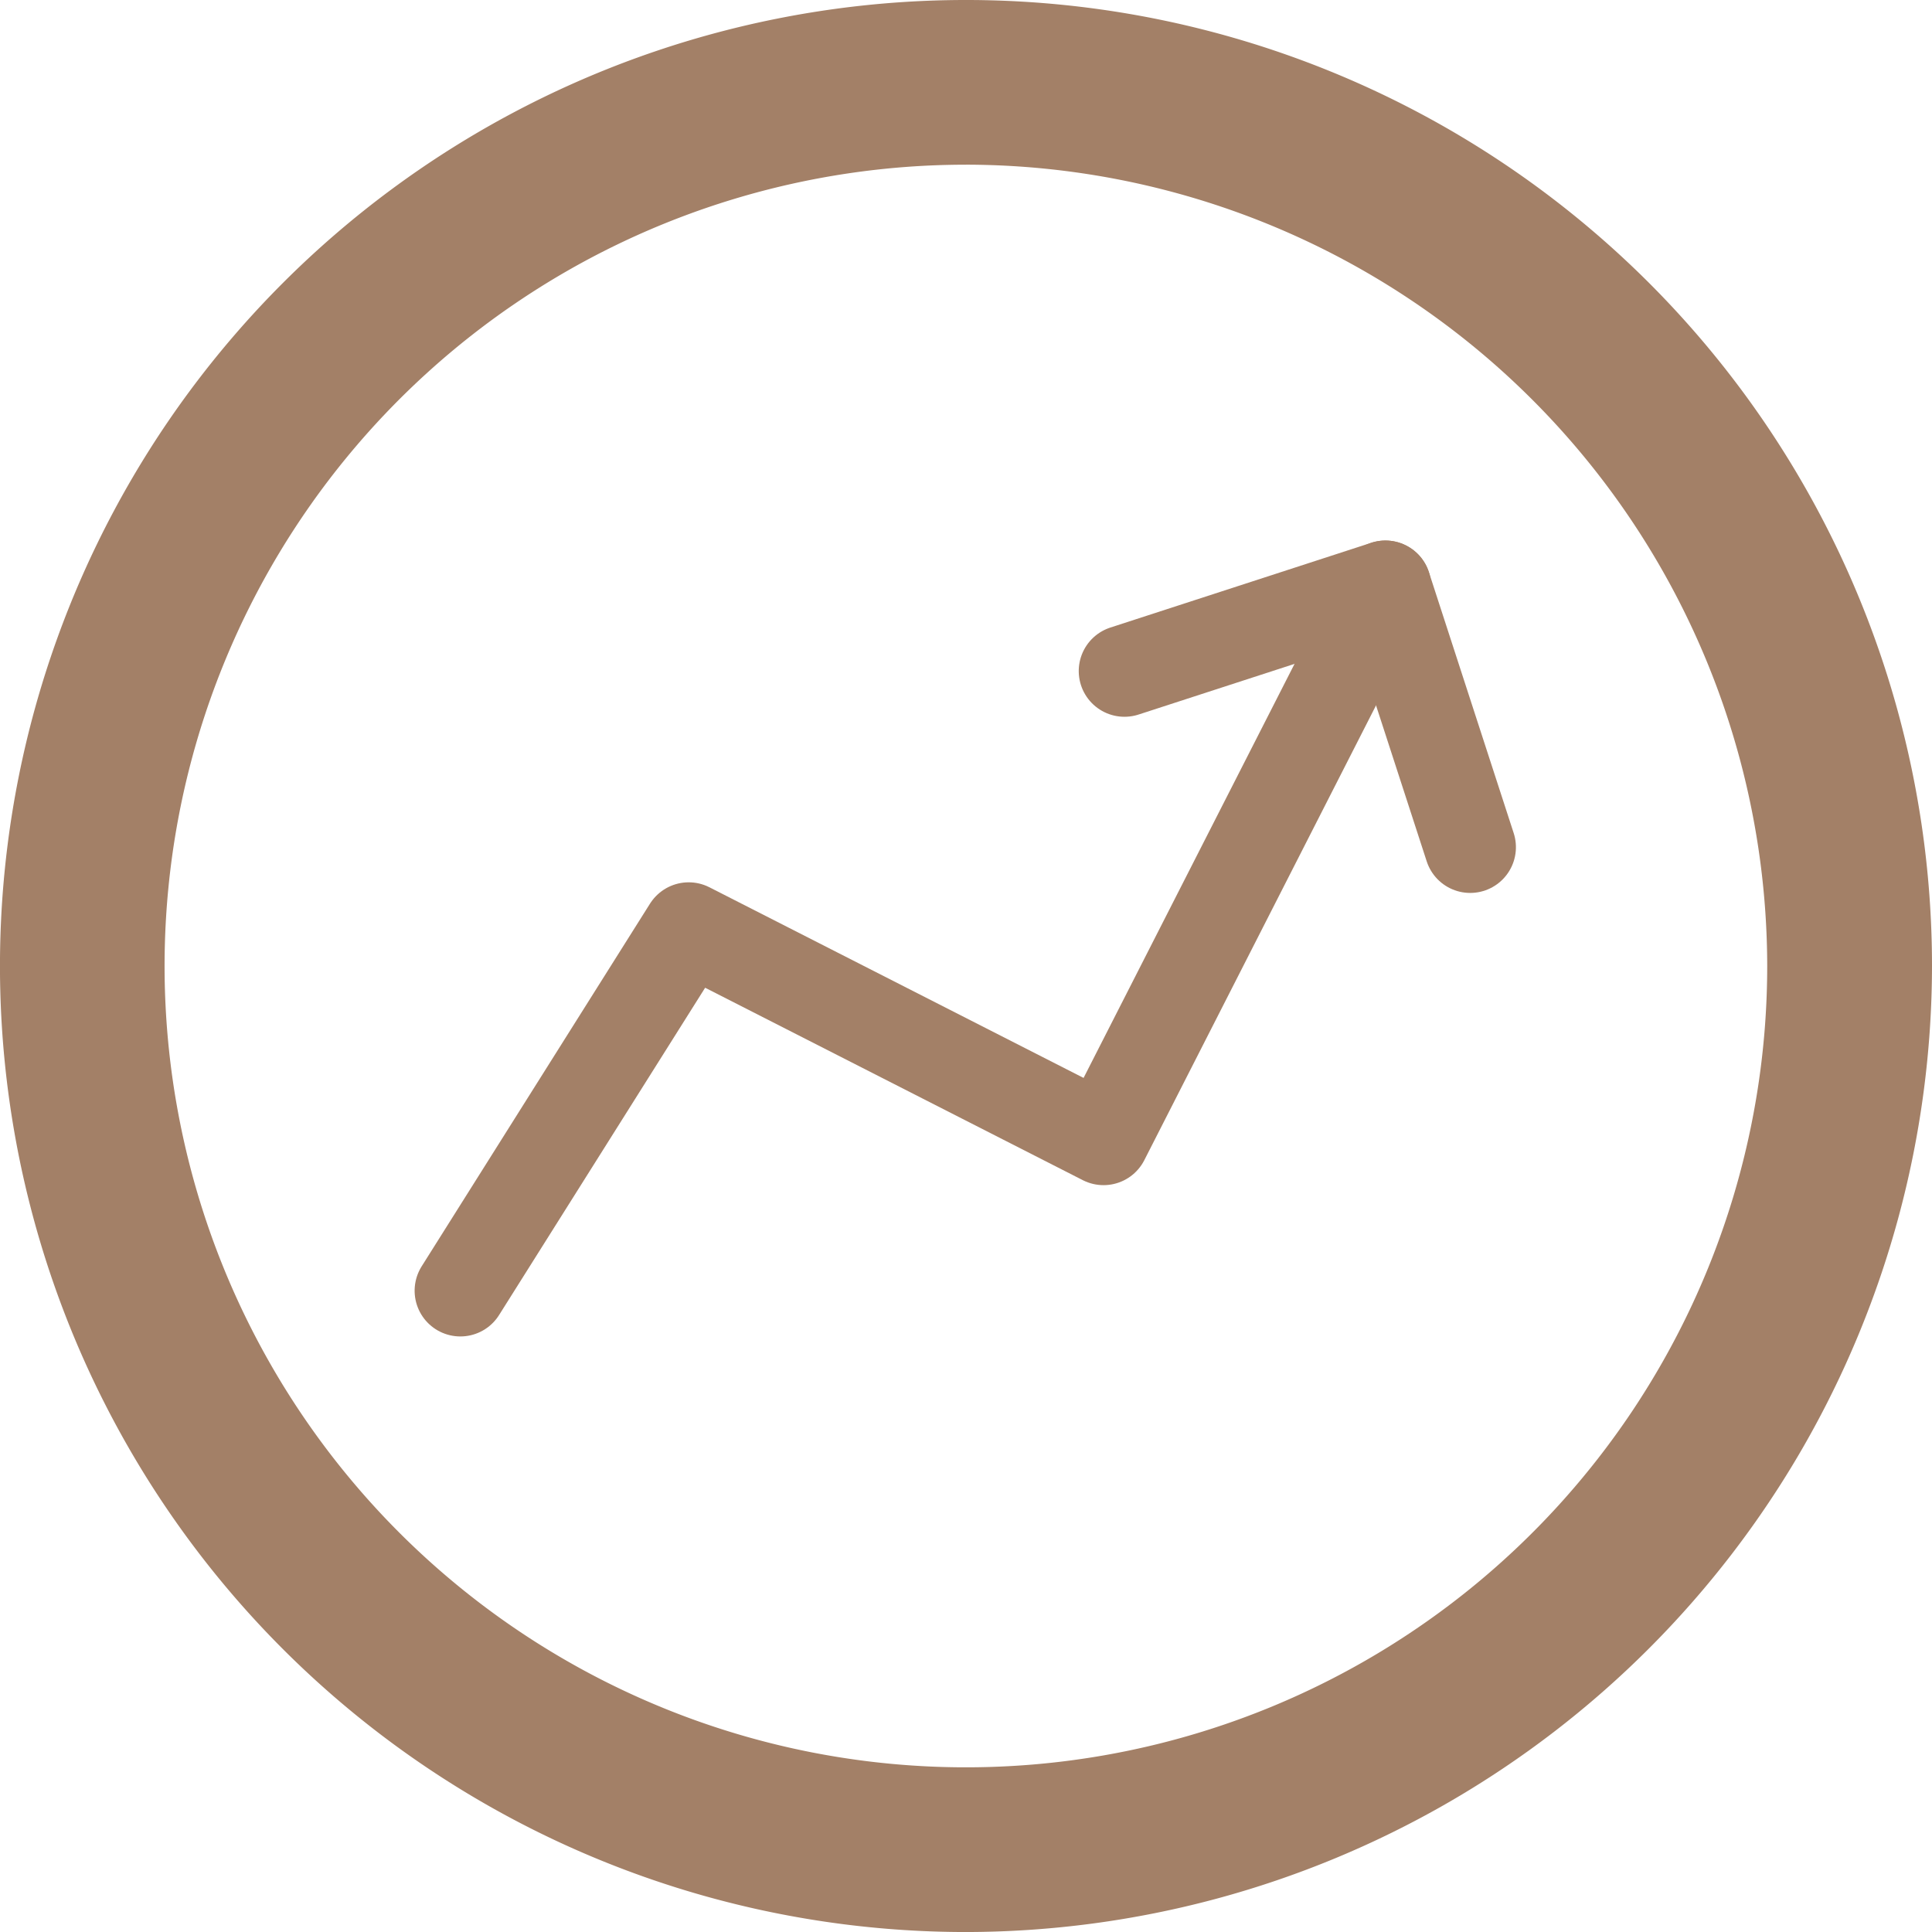
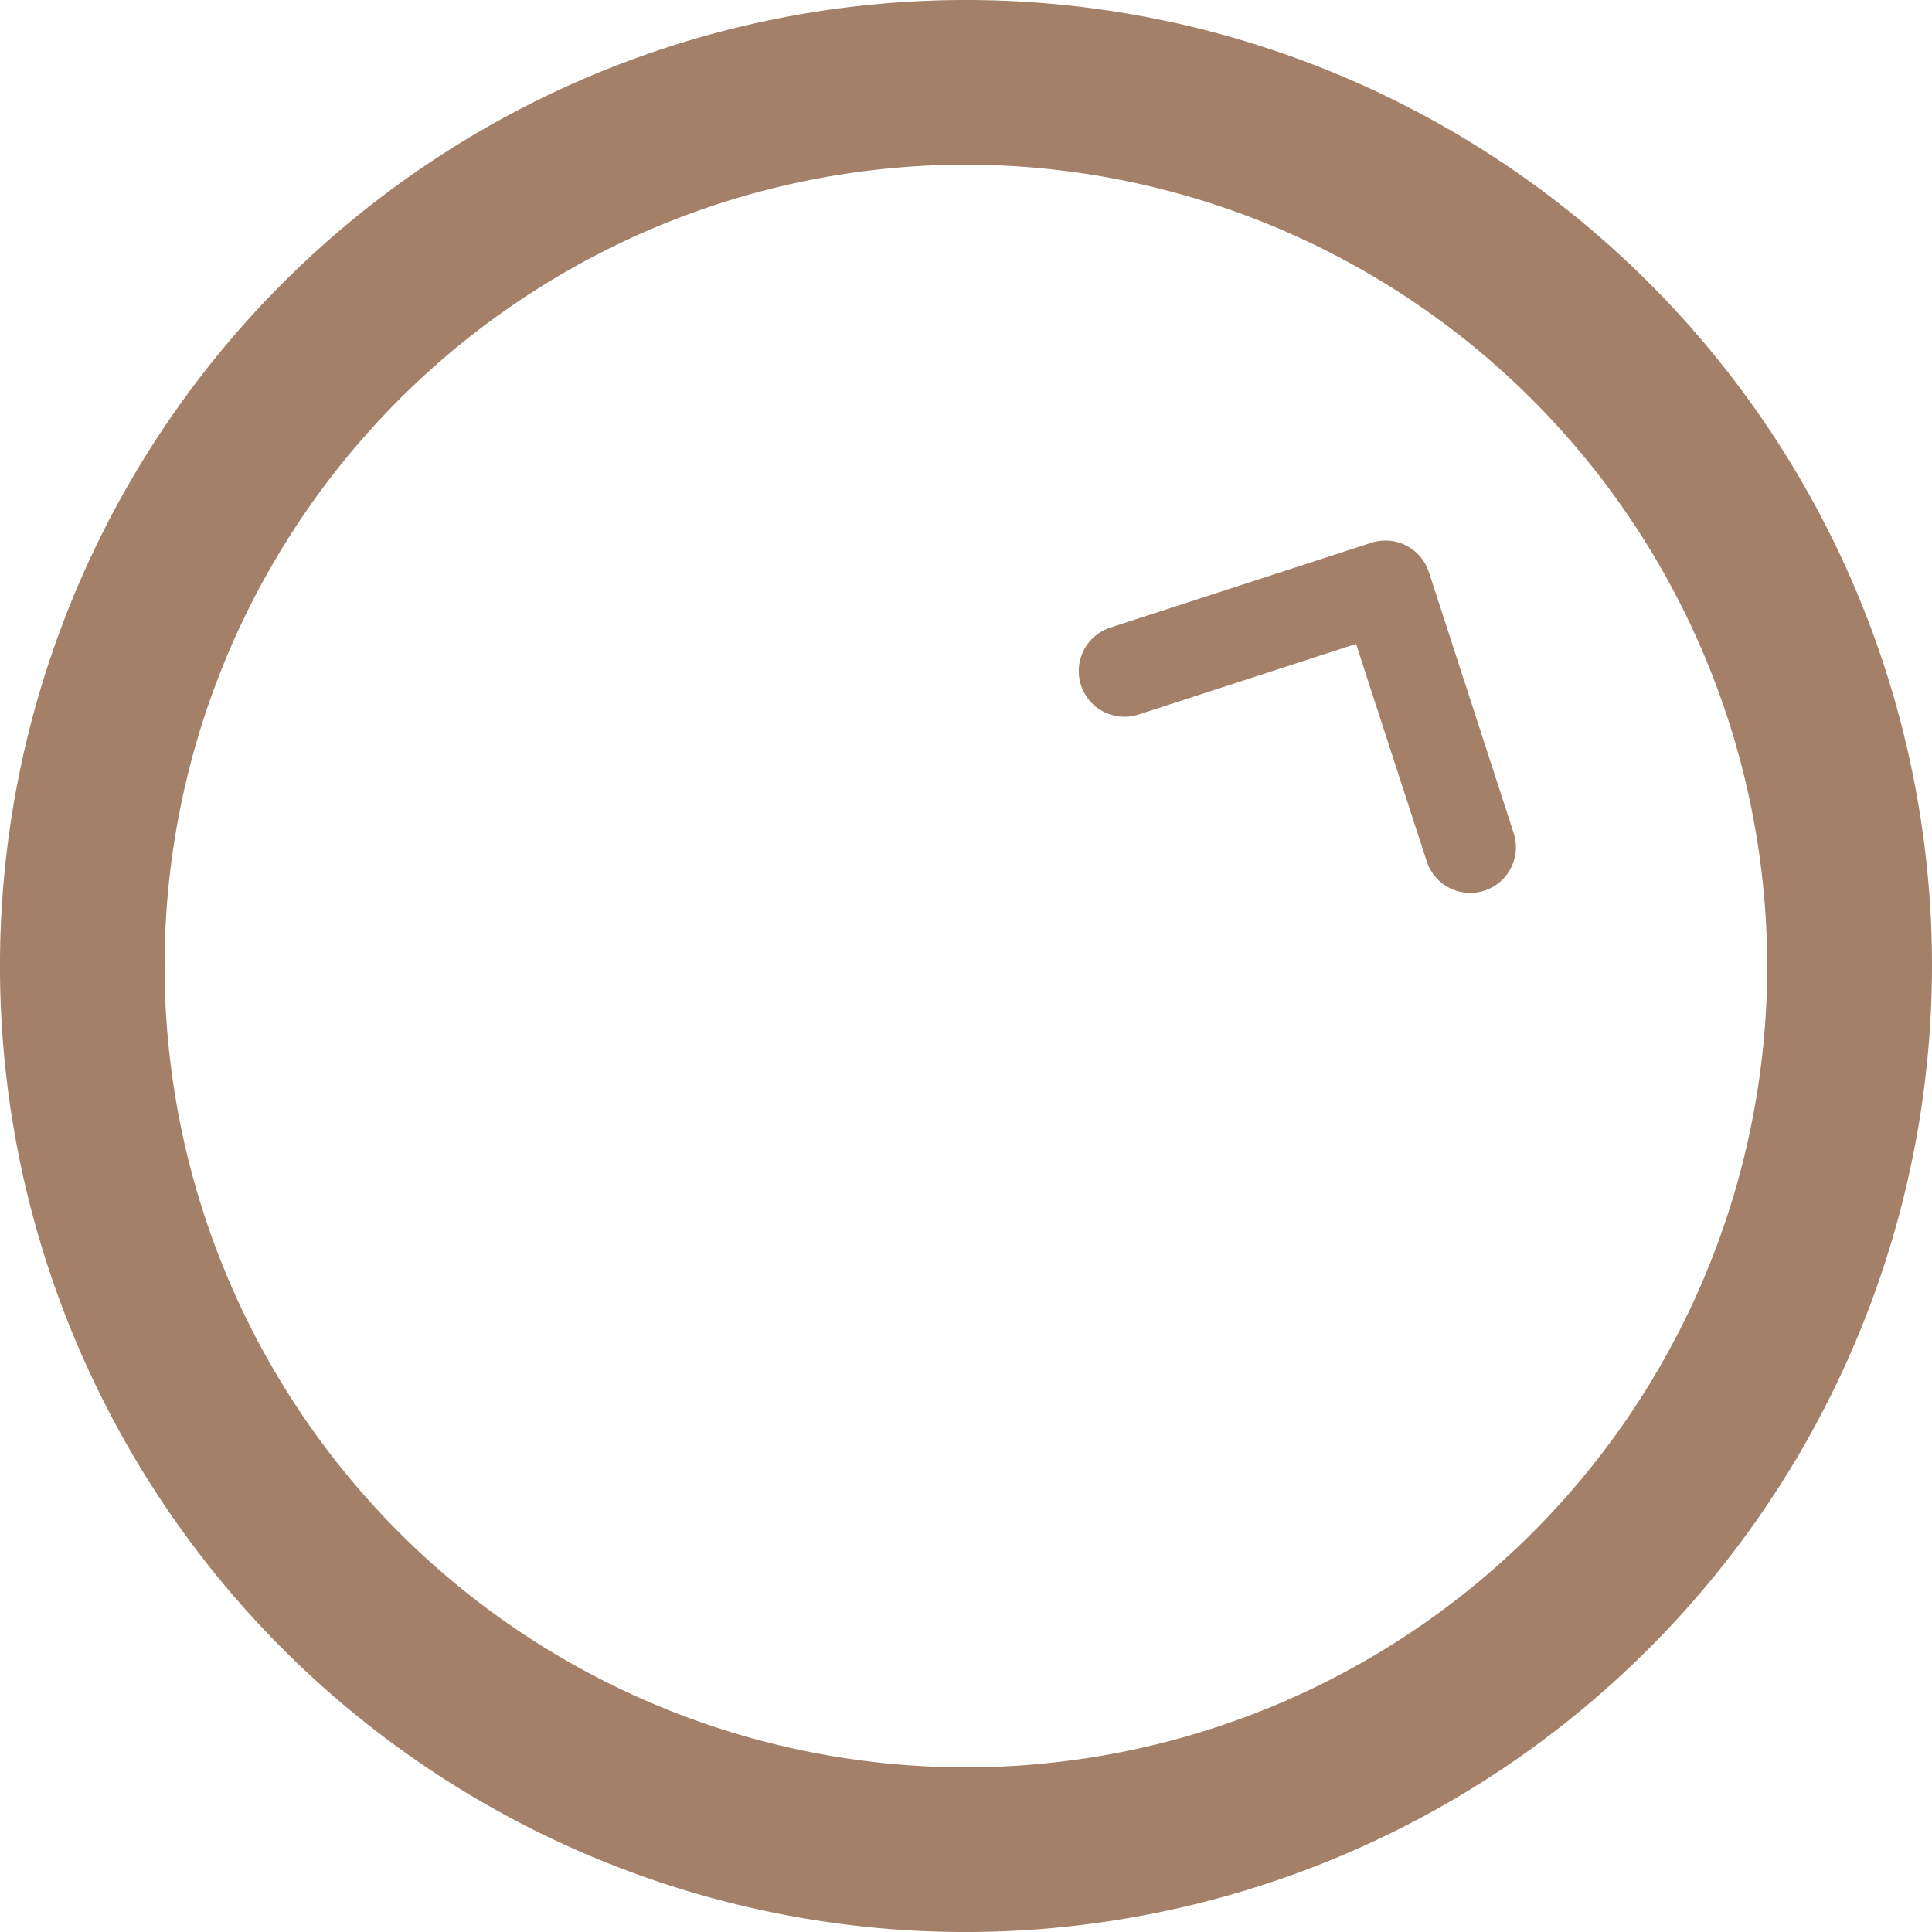
<svg xmlns="http://www.w3.org/2000/svg" width="84.495" height="84.496" viewBox="0 0 84.495 84.496">
  <g id="Raggruppa_76" data-name="Raggruppa 76" transform="translate(-372.266 -3336.814)">
    <path id="Tracciato_42" data-name="Tracciato 42" d="M177.959,220.208a42.248,42.248,0,1,1,42.248-42.248A42.3,42.3,0,0,1,177.959,220.208Zm0-77.293A35.045,35.045,0,1,0,213,177.96,35.085,35.085,0,0,0,177.959,142.914Z" transform="translate(236.554 3201.102)" fill="#a38067" />
    <g id="Raggruppa_32" data-name="Raggruppa 32" transform="matrix(0.951, -0.309, 0.309, 0.951, 384.688, 3376.002)">
      <g id="Raggruppa_31" data-name="Raggruppa 31" transform="translate(2 2)">
-         <path id="Tracciato_57" data-name="Tracciato 57" d="M2,18.8l14.4-12L30.8,21.2,50,2" transform="translate(-2 -2)" fill="none" stroke="#a38067" stroke-linecap="round" stroke-linejoin="round" stroke-width="4" />
        <path id="Tracciato_58" data-name="Tracciato 58" d="M72.5,2h12V14" transform="translate(-36.5 -2)" fill="none" stroke="#a38067" stroke-linecap="round" stroke-linejoin="round" stroke-width="4" />
      </g>
    </g>
  </g>
</svg>